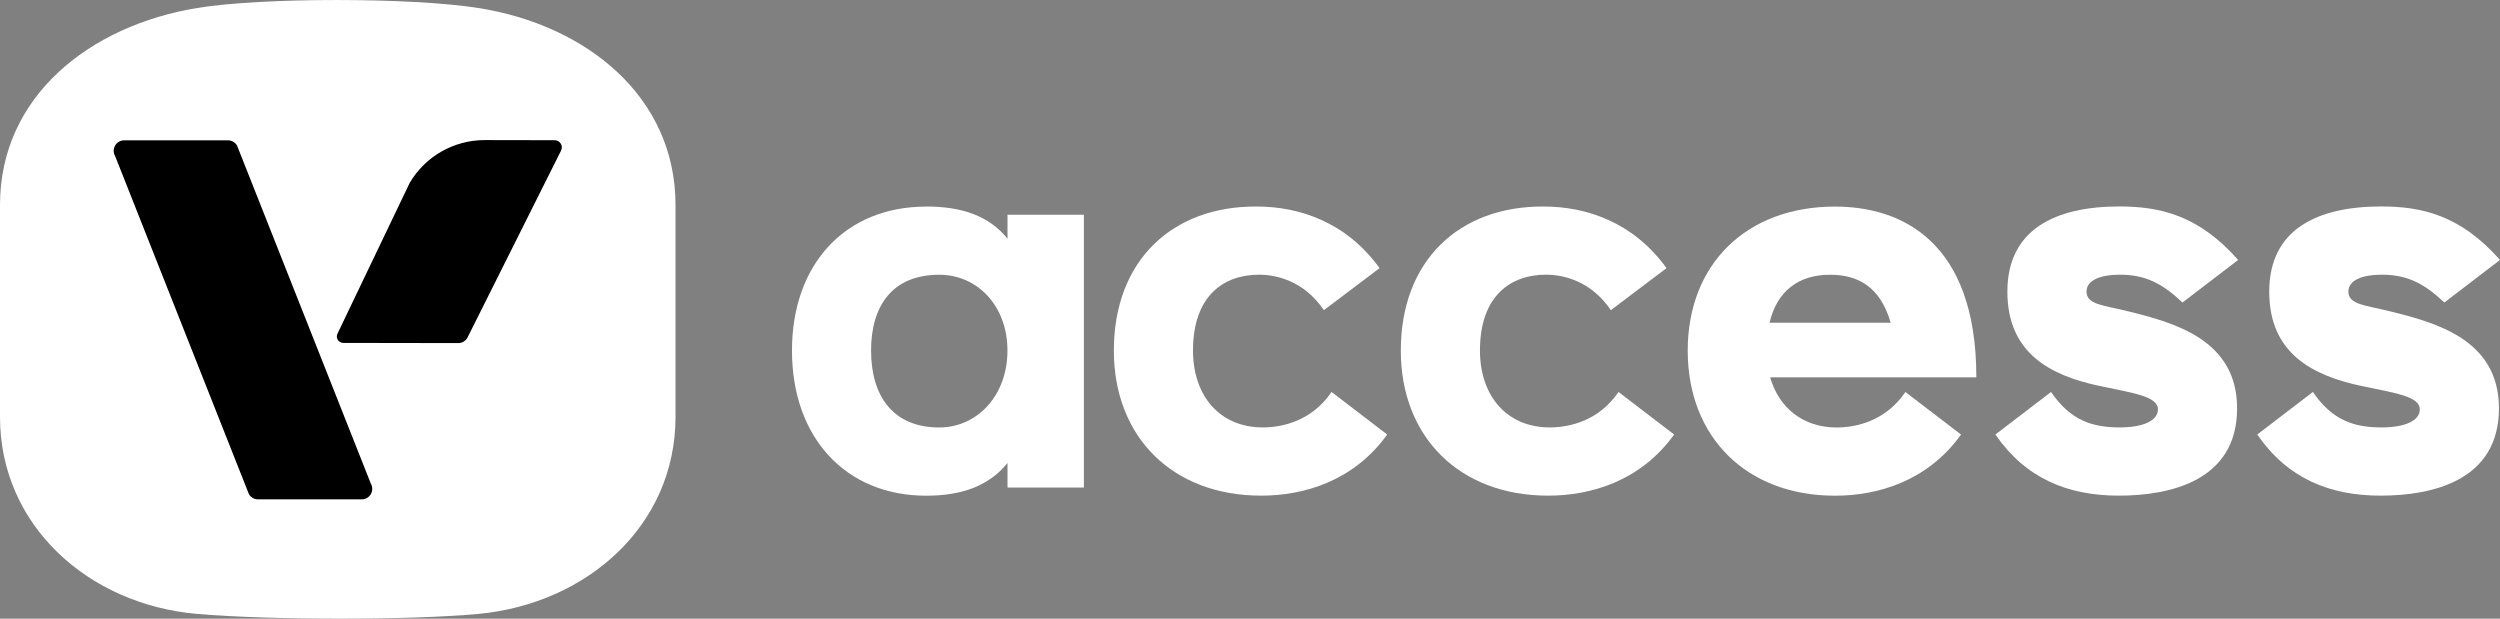
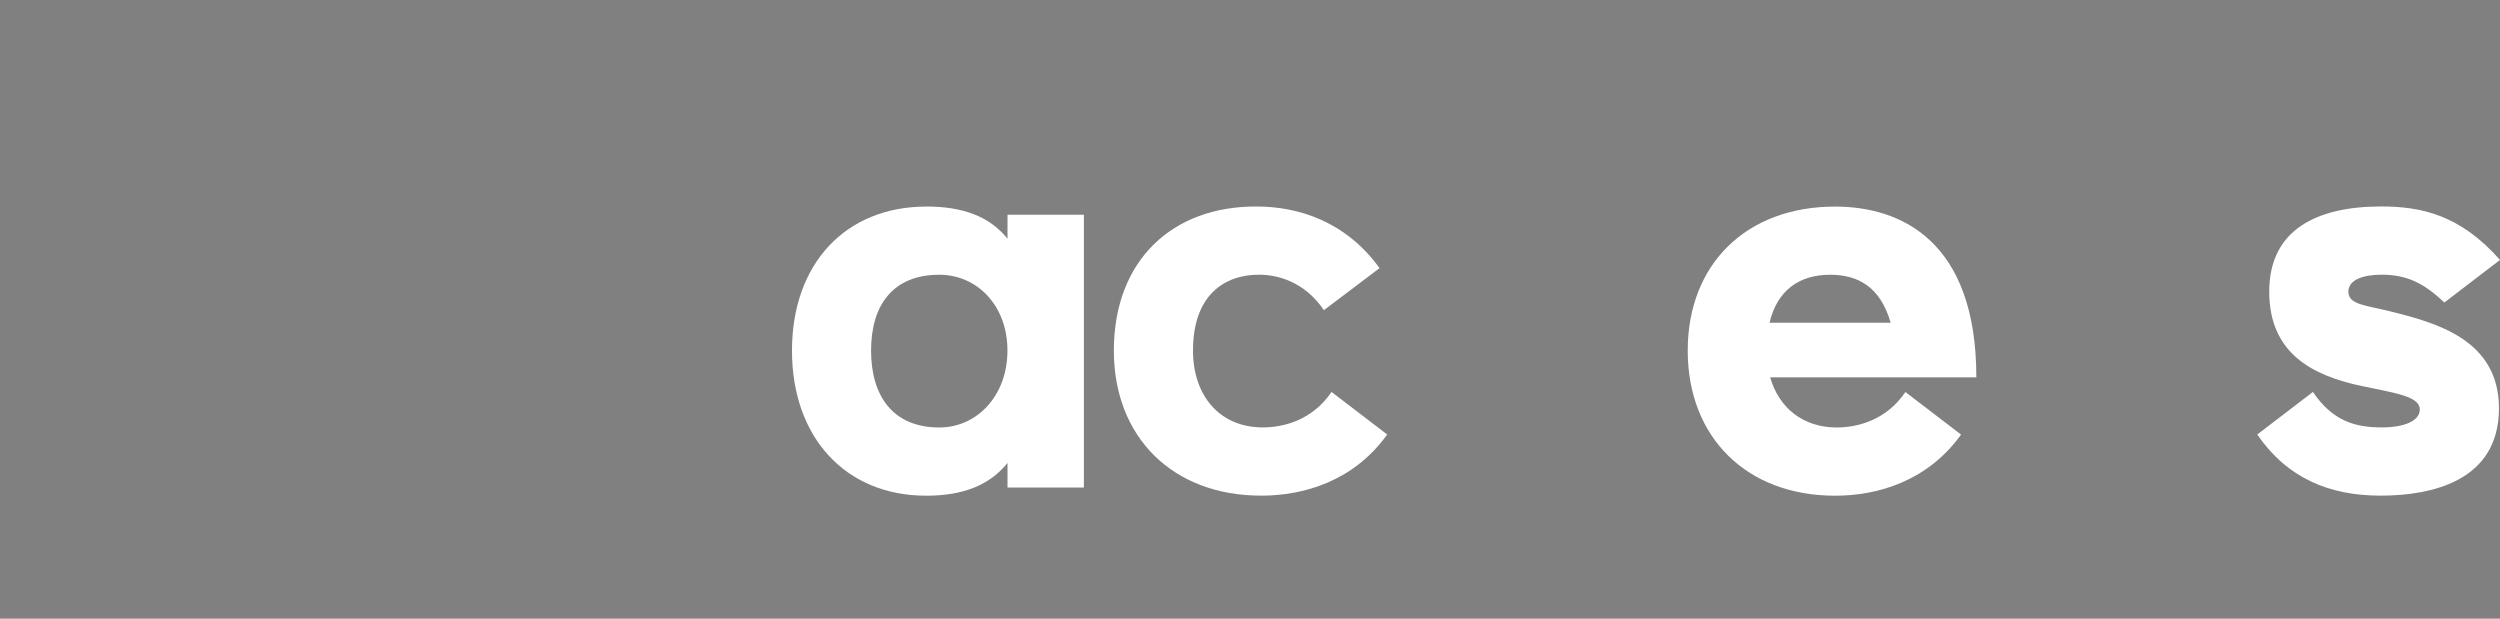
<svg xmlns="http://www.w3.org/2000/svg" id="Layer_2" data-name="Layer 2" viewBox="0 0 405.28 100.29">
  <rect x="0" y="0" width="405.28" height="100.29" fill="#808080" stroke="none" />
  <defs>
    <style> .cls-1 { fill: #fff; } </style>
  </defs>
  <g id="Layer_1-2" data-name="Layer 1">
    <g>
      <g>
        <path class="cls-1" d="M150.15,33.48c5.93,0,10.26,1.59,13.18,5.22v-3.89h12.38v44.22h-12.38v-3.98c-2.92,3.63-7.25,5.31-13.18,5.31-13.09,0-21.76-9.46-21.76-23.52s8.67-23.35,21.76-23.35ZM152.27,69.3c6.1,0,11.05-5.13,11.05-12.47s-4.95-12.29-11.05-12.29c-7.61,0-11.06,5.04-11.06,12.29s3.45,12.47,11.06,12.47Z" />
        <path class="cls-1" d="M180.57,56.83c0-14.59,9.46-23.44,23.17-23.35,6.81,0,14.5,2.48,19.9,9.99l-9.02,6.81c-3.18-4.69-7.61-5.75-10.52-5.75-5.66,0-10.7,3.36-10.7,12.29,0,7.34,4.33,12.47,11.32,12.47,3.18,0,7.96-1.06,11.14-5.75l9.02,6.9c-5.4,7.52-13.44,9.91-20.43,9.91-14.33,0-23.88-9.46-23.88-23.52Z" />
-         <path class="cls-1" d="M227.09,56.83c0-14.59,9.46-23.44,23.17-23.35,6.81,0,14.5,2.48,19.9,9.99l-9.02,6.81c-3.18-4.69-7.61-5.75-10.52-5.75-5.66,0-10.7,3.36-10.7,12.29,0,7.34,4.33,12.47,11.32,12.47,3.18,0,7.96-1.06,11.14-5.75l9.02,6.9c-5.4,7.52-13.44,9.91-20.43,9.91-14.33,0-23.88-9.46-23.88-23.52Z" />
        <path class="cls-1" d="M286.96,61.16c1.42,4.95,5.31,8.14,10.79,8.14,3.18,0,7.96-1.06,11.14-5.75l9.02,6.9c-5.4,7.52-13.44,9.91-20.43,9.91-14.33,0-23.88-9.46-23.88-23.52s9.55-23.35,23.88-23.35c10.52,0,22.91,5.4,22.91,27.68h-33.43ZM306.5,52.32c-1.68-5.84-5.31-7.78-9.82-7.78-5.04,0-8.58,2.56-9.82,7.78h19.63Z" />
-         <path class="cls-1" d="M338.25,47.28c0,2.12,2.83,2.21,6.72,3.18,7.52,1.86,17.69,4.6,17.69,15.74,0,11.76-10.88,14.15-19.19,14.15s-15.12-2.83-19.99-9.91l9.02-6.9c3.18,4.69,6.81,5.75,11.14,5.75,3.71,0,6.19-1.06,6.19-2.92,0-2.12-3.98-2.65-9.46-3.8-7.87-1.68-14.95-5.22-14.95-15.3s7.78-13.8,18.13-13.8c6.46,0,12.82,1.33,19.28,8.67l-9.02,6.9c-3.27-3.09-6.01-4.51-10.17-4.51-3.1,0-5.39.88-5.39,2.74Z" />
        <path class="cls-1" d="M380.7,47.28c0,2.12,2.83,2.21,6.72,3.18,7.52,1.86,17.69,4.6,17.69,15.74,0,11.76-10.88,14.15-19.19,14.15s-15.12-2.83-19.99-9.91l9.02-6.9c3.18,4.69,6.81,5.75,11.14,5.75,3.71,0,6.19-1.06,6.19-2.92,0-2.12-3.98-2.65-9.46-3.8-7.87-1.68-14.95-5.22-14.95-15.3s7.78-13.8,18.13-13.8c6.46,0,12.82,1.33,19.28,8.67l-9.02,6.9c-3.27-3.09-6.01-4.51-10.17-4.51-3.1,0-5.39.88-5.39,2.74Z" />
      </g>
      <g>
-         <path class="cls-1" d="M77.57,99.52c-10.97,1.03-33.73,1.03-45.63,0-17.57-1.52-31.94-14.3-31.94-31.94v-34.34C0,15.6,14.54,4.17,31.94,1.3c10.49-1.73,34.67-1.73,45.63,0,17.42,2.75,31.94,14.3,31.94,31.94v34.34c0,17.64-14.38,30.29-31.94,31.94Z" />
        <g>
-           <path d="M41.82,80.95h16.83c1.3,0,2.12-1.41,1.47-2.54l-21.69-54.81c-.15-.26-.37-.47-.62-.62s-.54-.23-.85-.23h-15.62s-1.21,0-1.21,0c-1.3,0-2.12,1.41-1.47,2.54l21.69,54.81c.3.52.86.85,1.47.85Z" />
-           <path d="M75.75,54.79l15.17-30.31c.45-.77-.1-1.75-1-1.75l-11.35-.02c-4.99,0-9.62,2.63-12.15,6.93l-11.67,24.37c-.41.7.09,1.57.9,1.58l18.64.03c.6,0,1.16-.32,1.46-.83Z" />
-         </g>
+           </g>
      </g>
    </g>
  </g>
</svg>